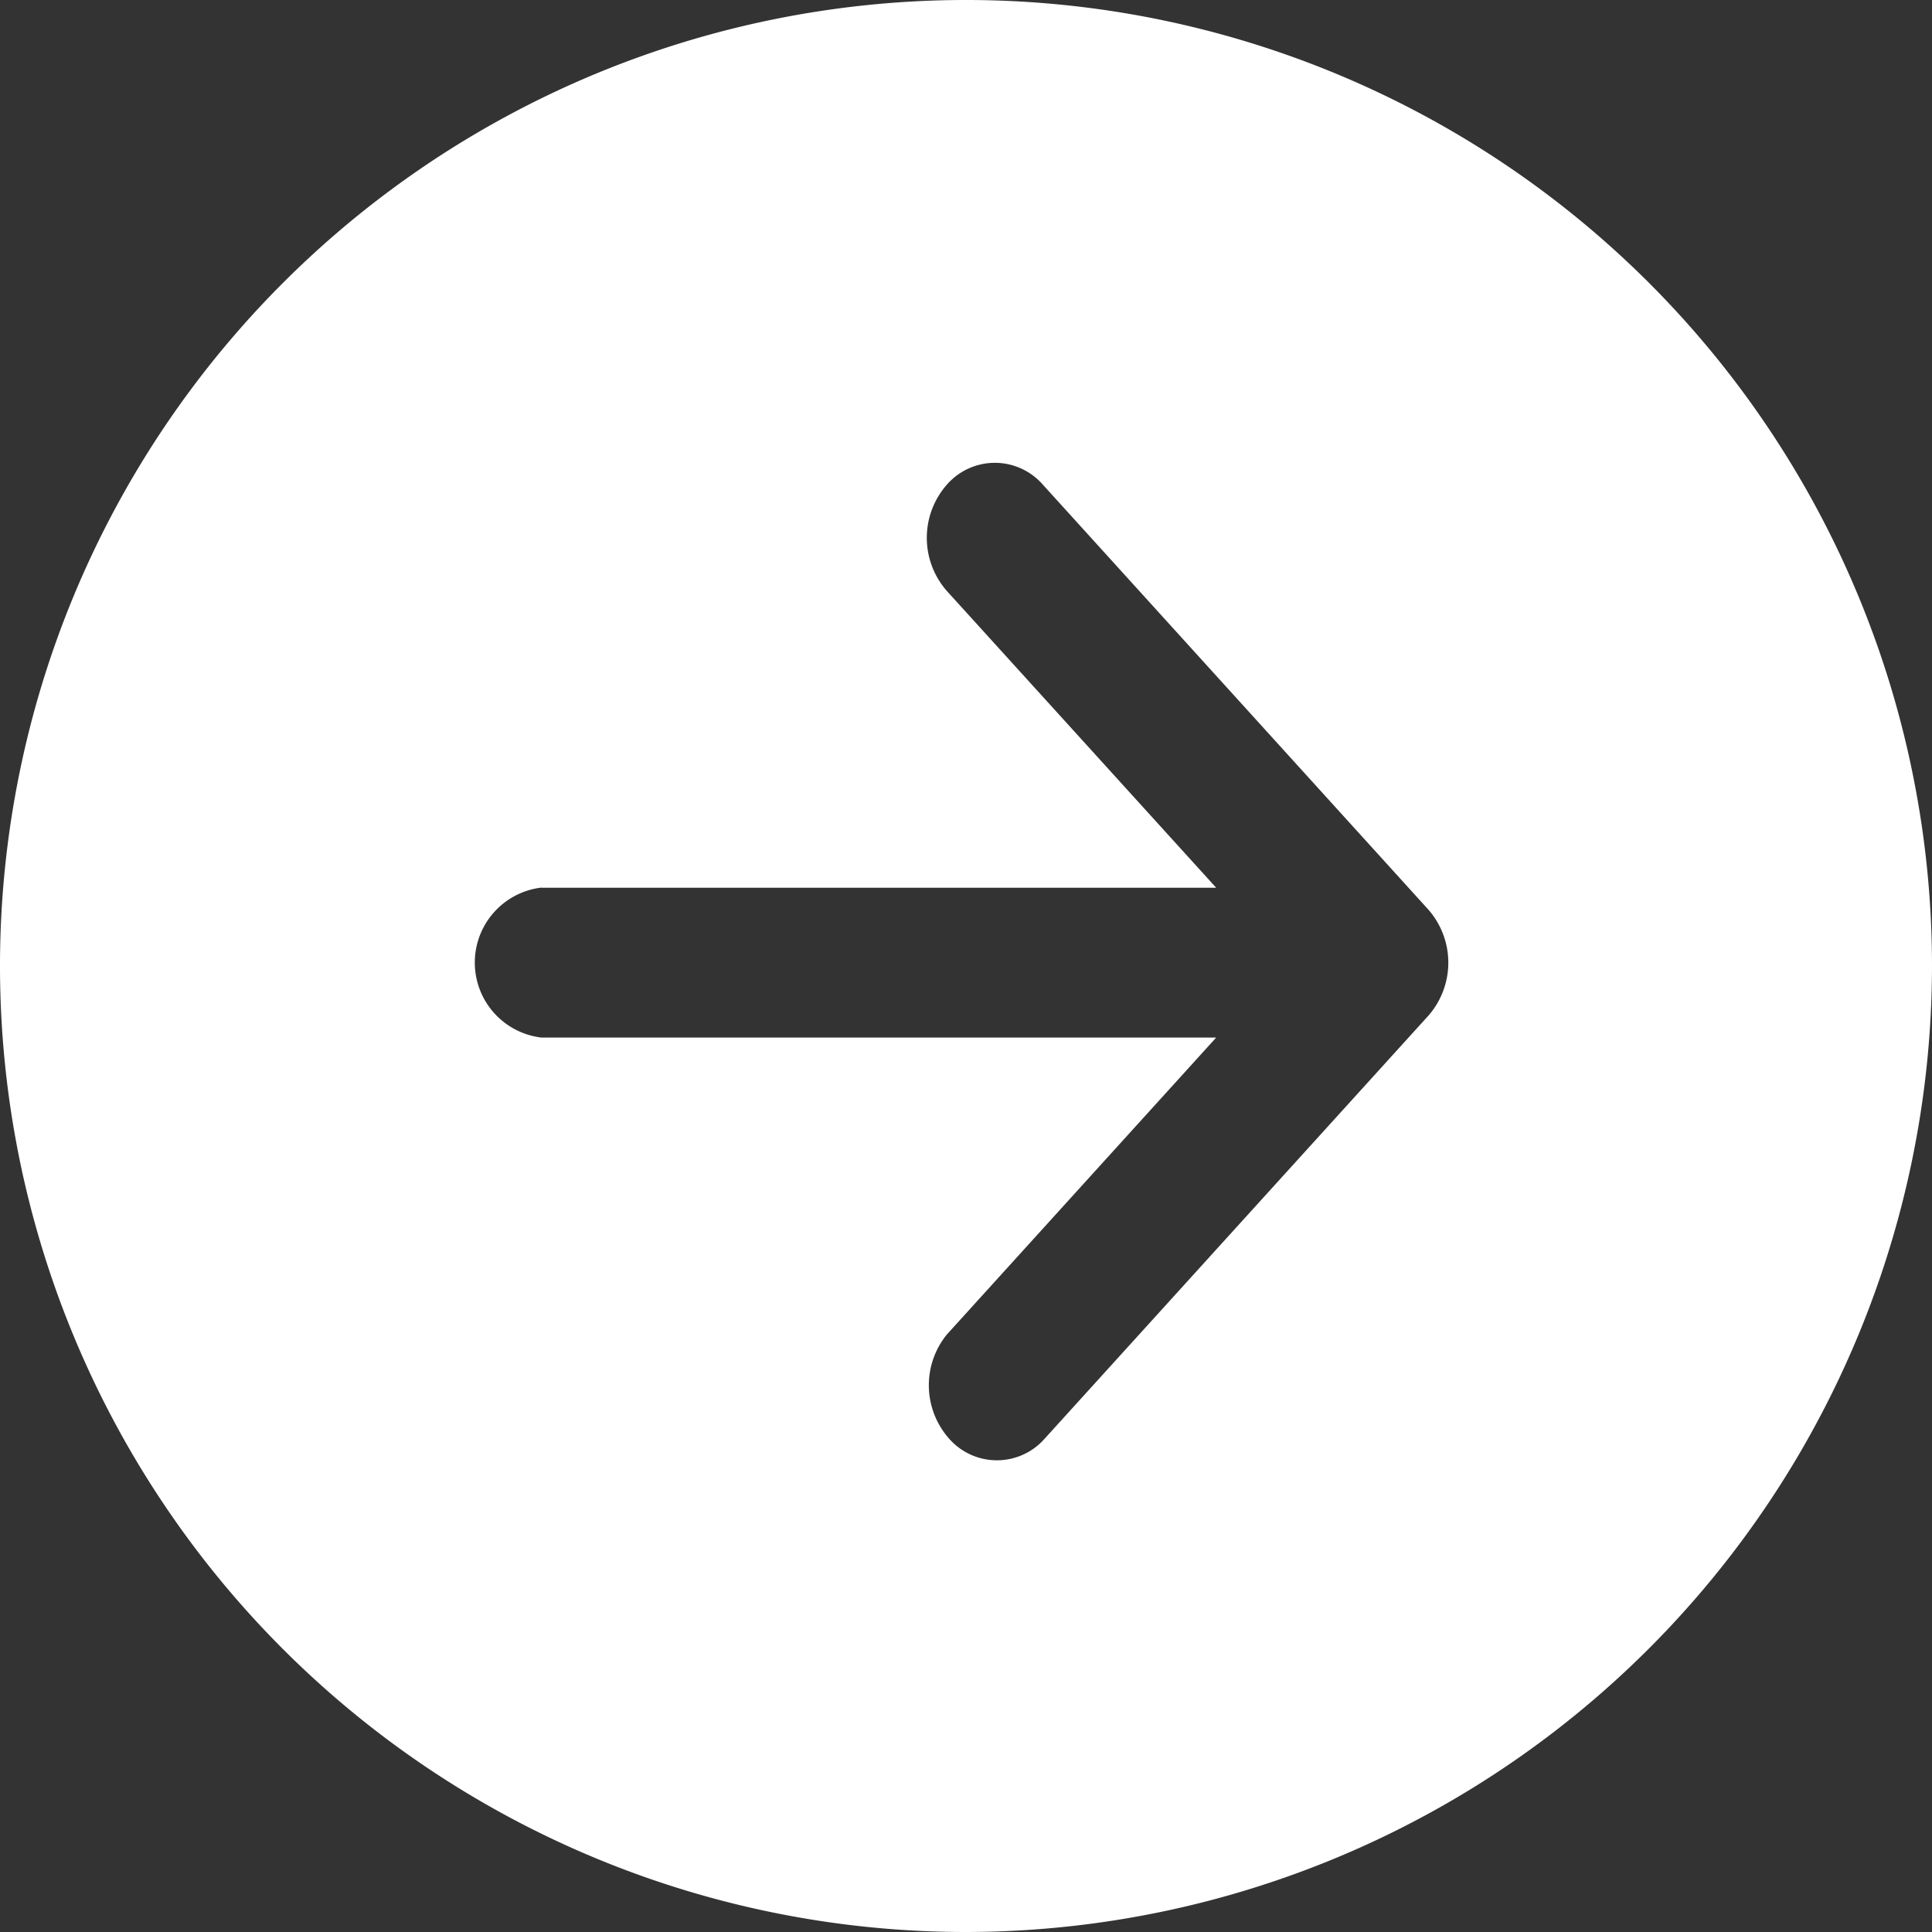
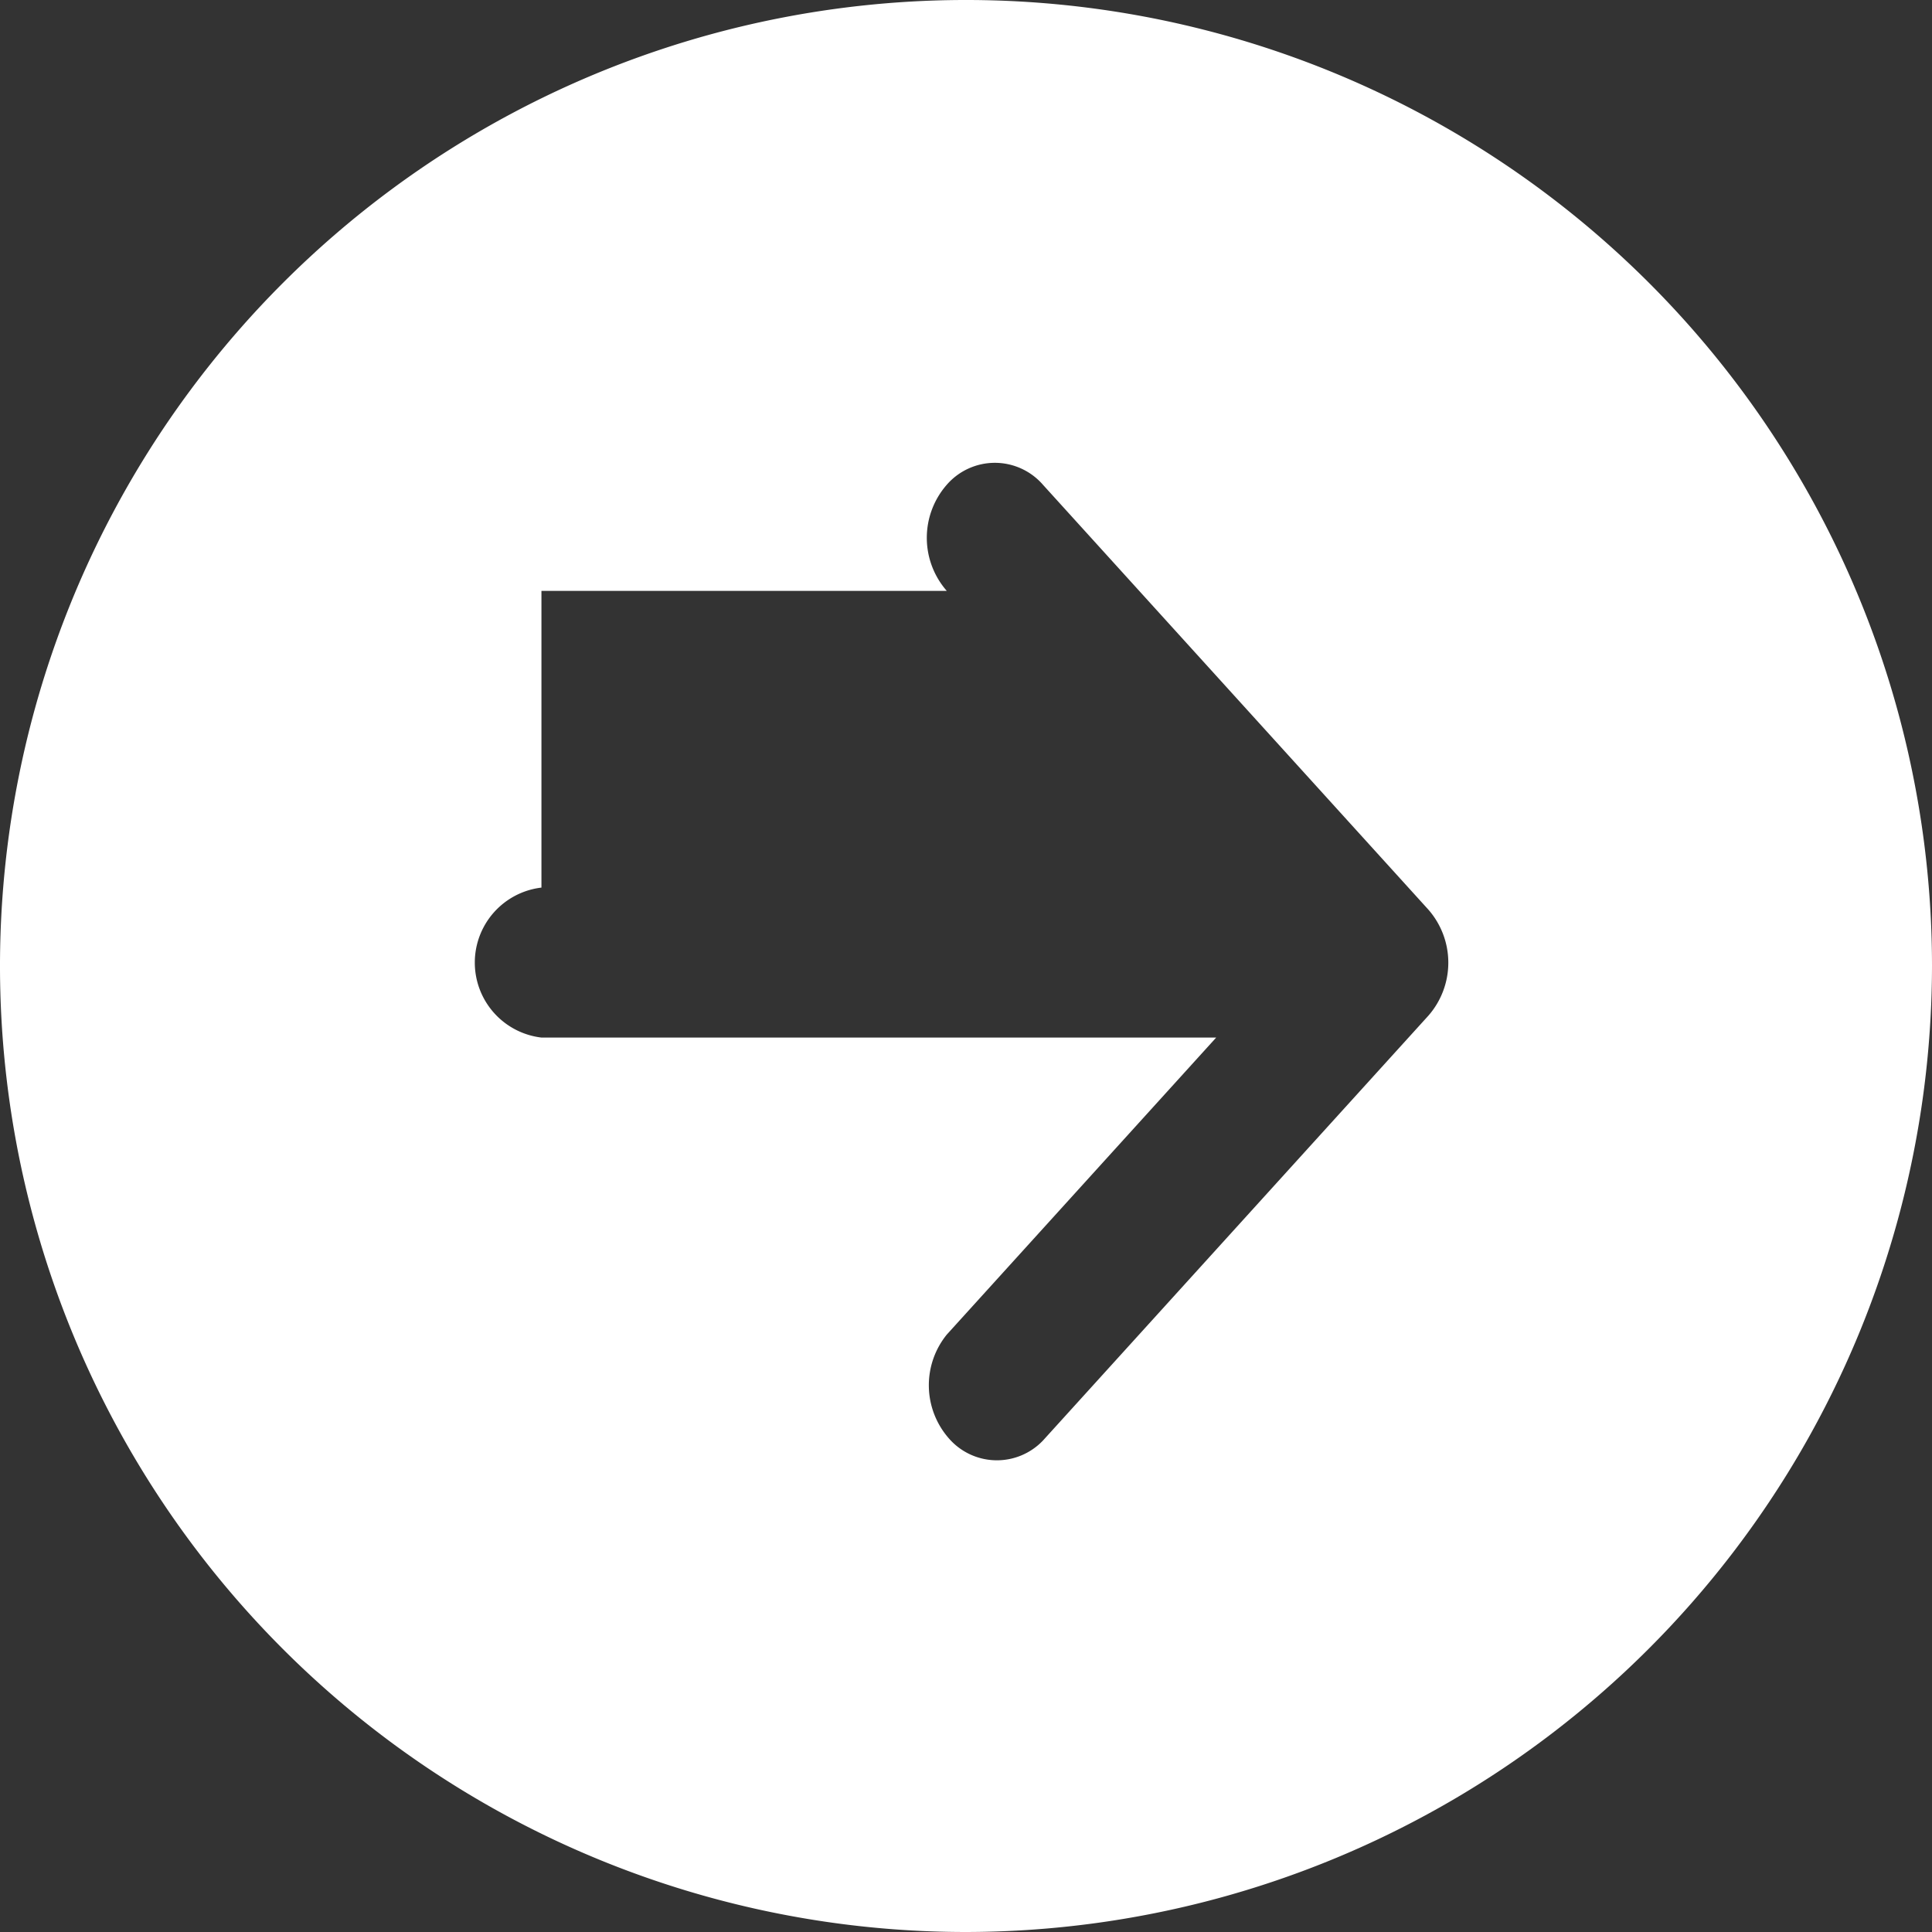
<svg xmlns="http://www.w3.org/2000/svg" id="arrow_sp" width="24" height="24" viewBox="0 0 24 24">
  <rect x="0" y="0" width="24" height="24" fill="#333333" stroke="none" />
-   <path id="前面オブジェクトで型抜き_10" data-name="前面オブジェクトで型抜き 10" d="M12,24A12,12,0,1,1,24,12,12.014,12.014,0,0,1,12,24ZM6.726,11.026h0a.938.938,0,0,0,0,1.863h8.382l-3.347,3.69a1,1,0,0,0,.026,1.289.79.79,0,0,0,1.169.027l4.788-5.278a1,1,0,0,0,0-1.317L12.956,6.022a.791.791,0,0,0-1.195,0,1,1,0,0,0,0,1.318l3.347,3.688H6.726Z" fill="#fff" />
+   <path id="前面オブジェクトで型抜き_10" data-name="前面オブジェクトで型抜き 10" d="M12,24A12,12,0,1,1,24,12,12.014,12.014,0,0,1,12,24ZM6.726,11.026h0a.938.938,0,0,0,0,1.863h8.382l-3.347,3.69a1,1,0,0,0,.026,1.289.79.79,0,0,0,1.169.027l4.788-5.278a1,1,0,0,0,0-1.317L12.956,6.022a.791.791,0,0,0-1.195,0,1,1,0,0,0,0,1.318H6.726Z" fill="#fff" />
</svg>